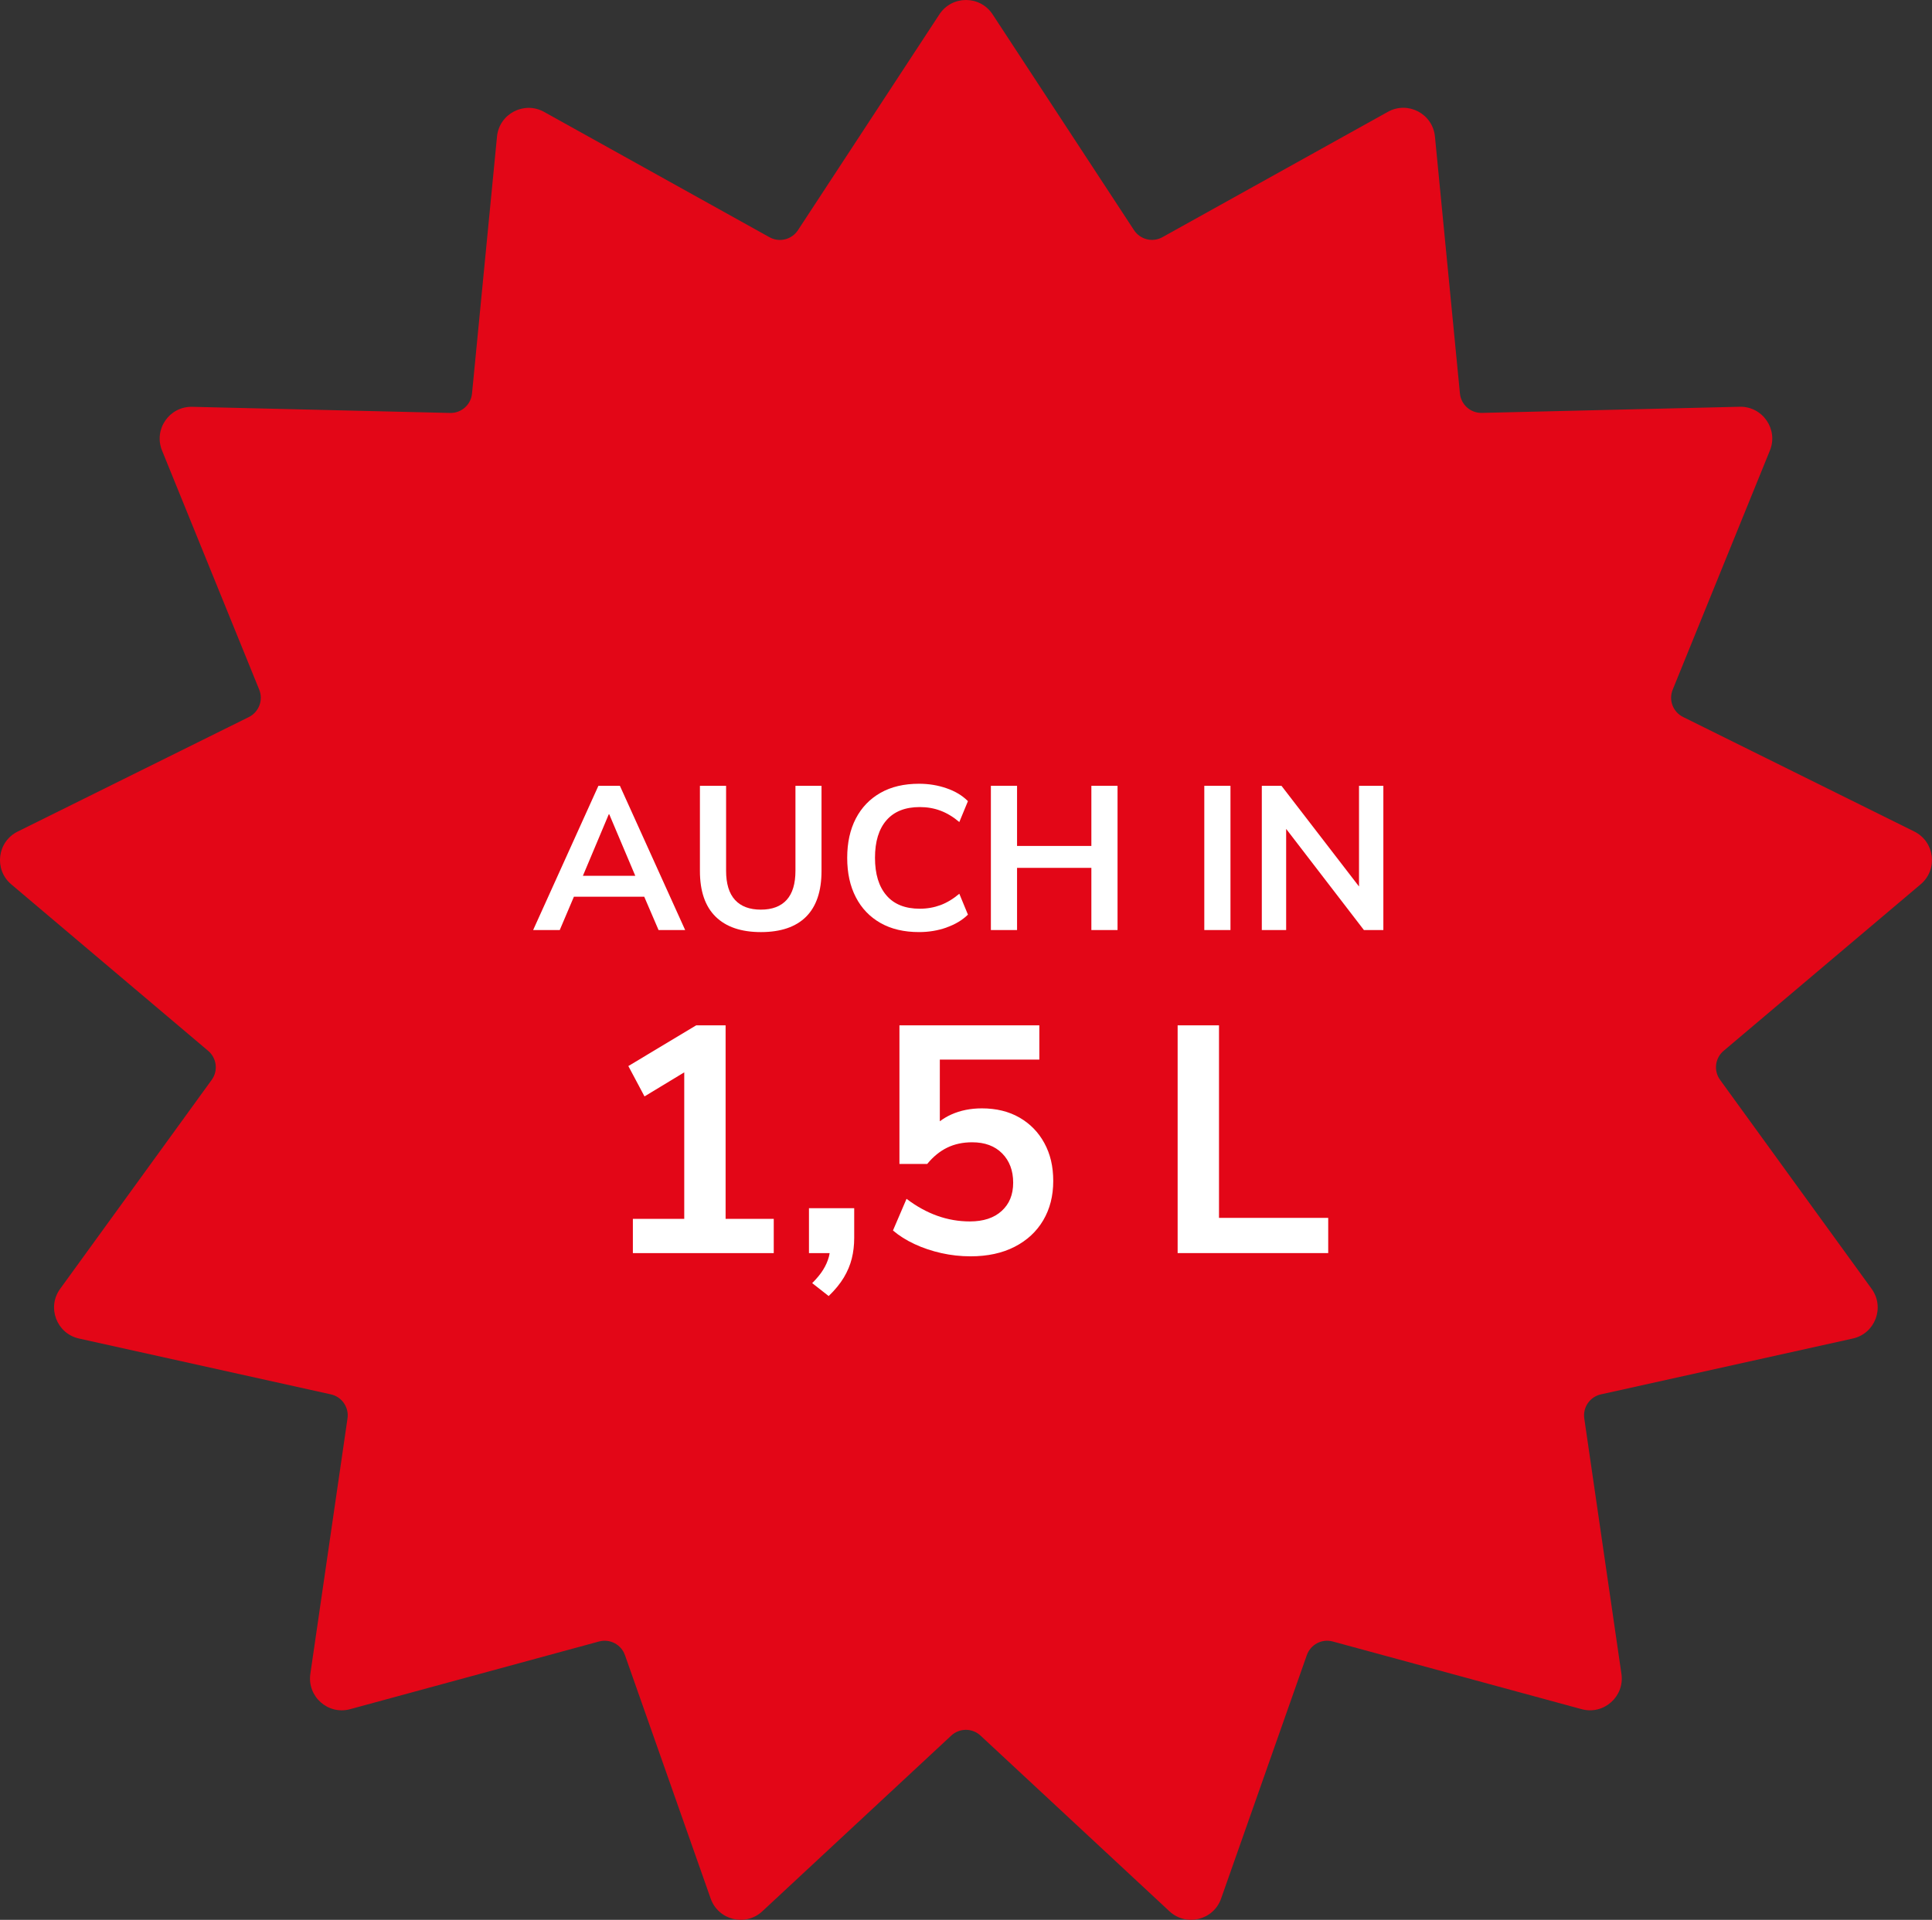
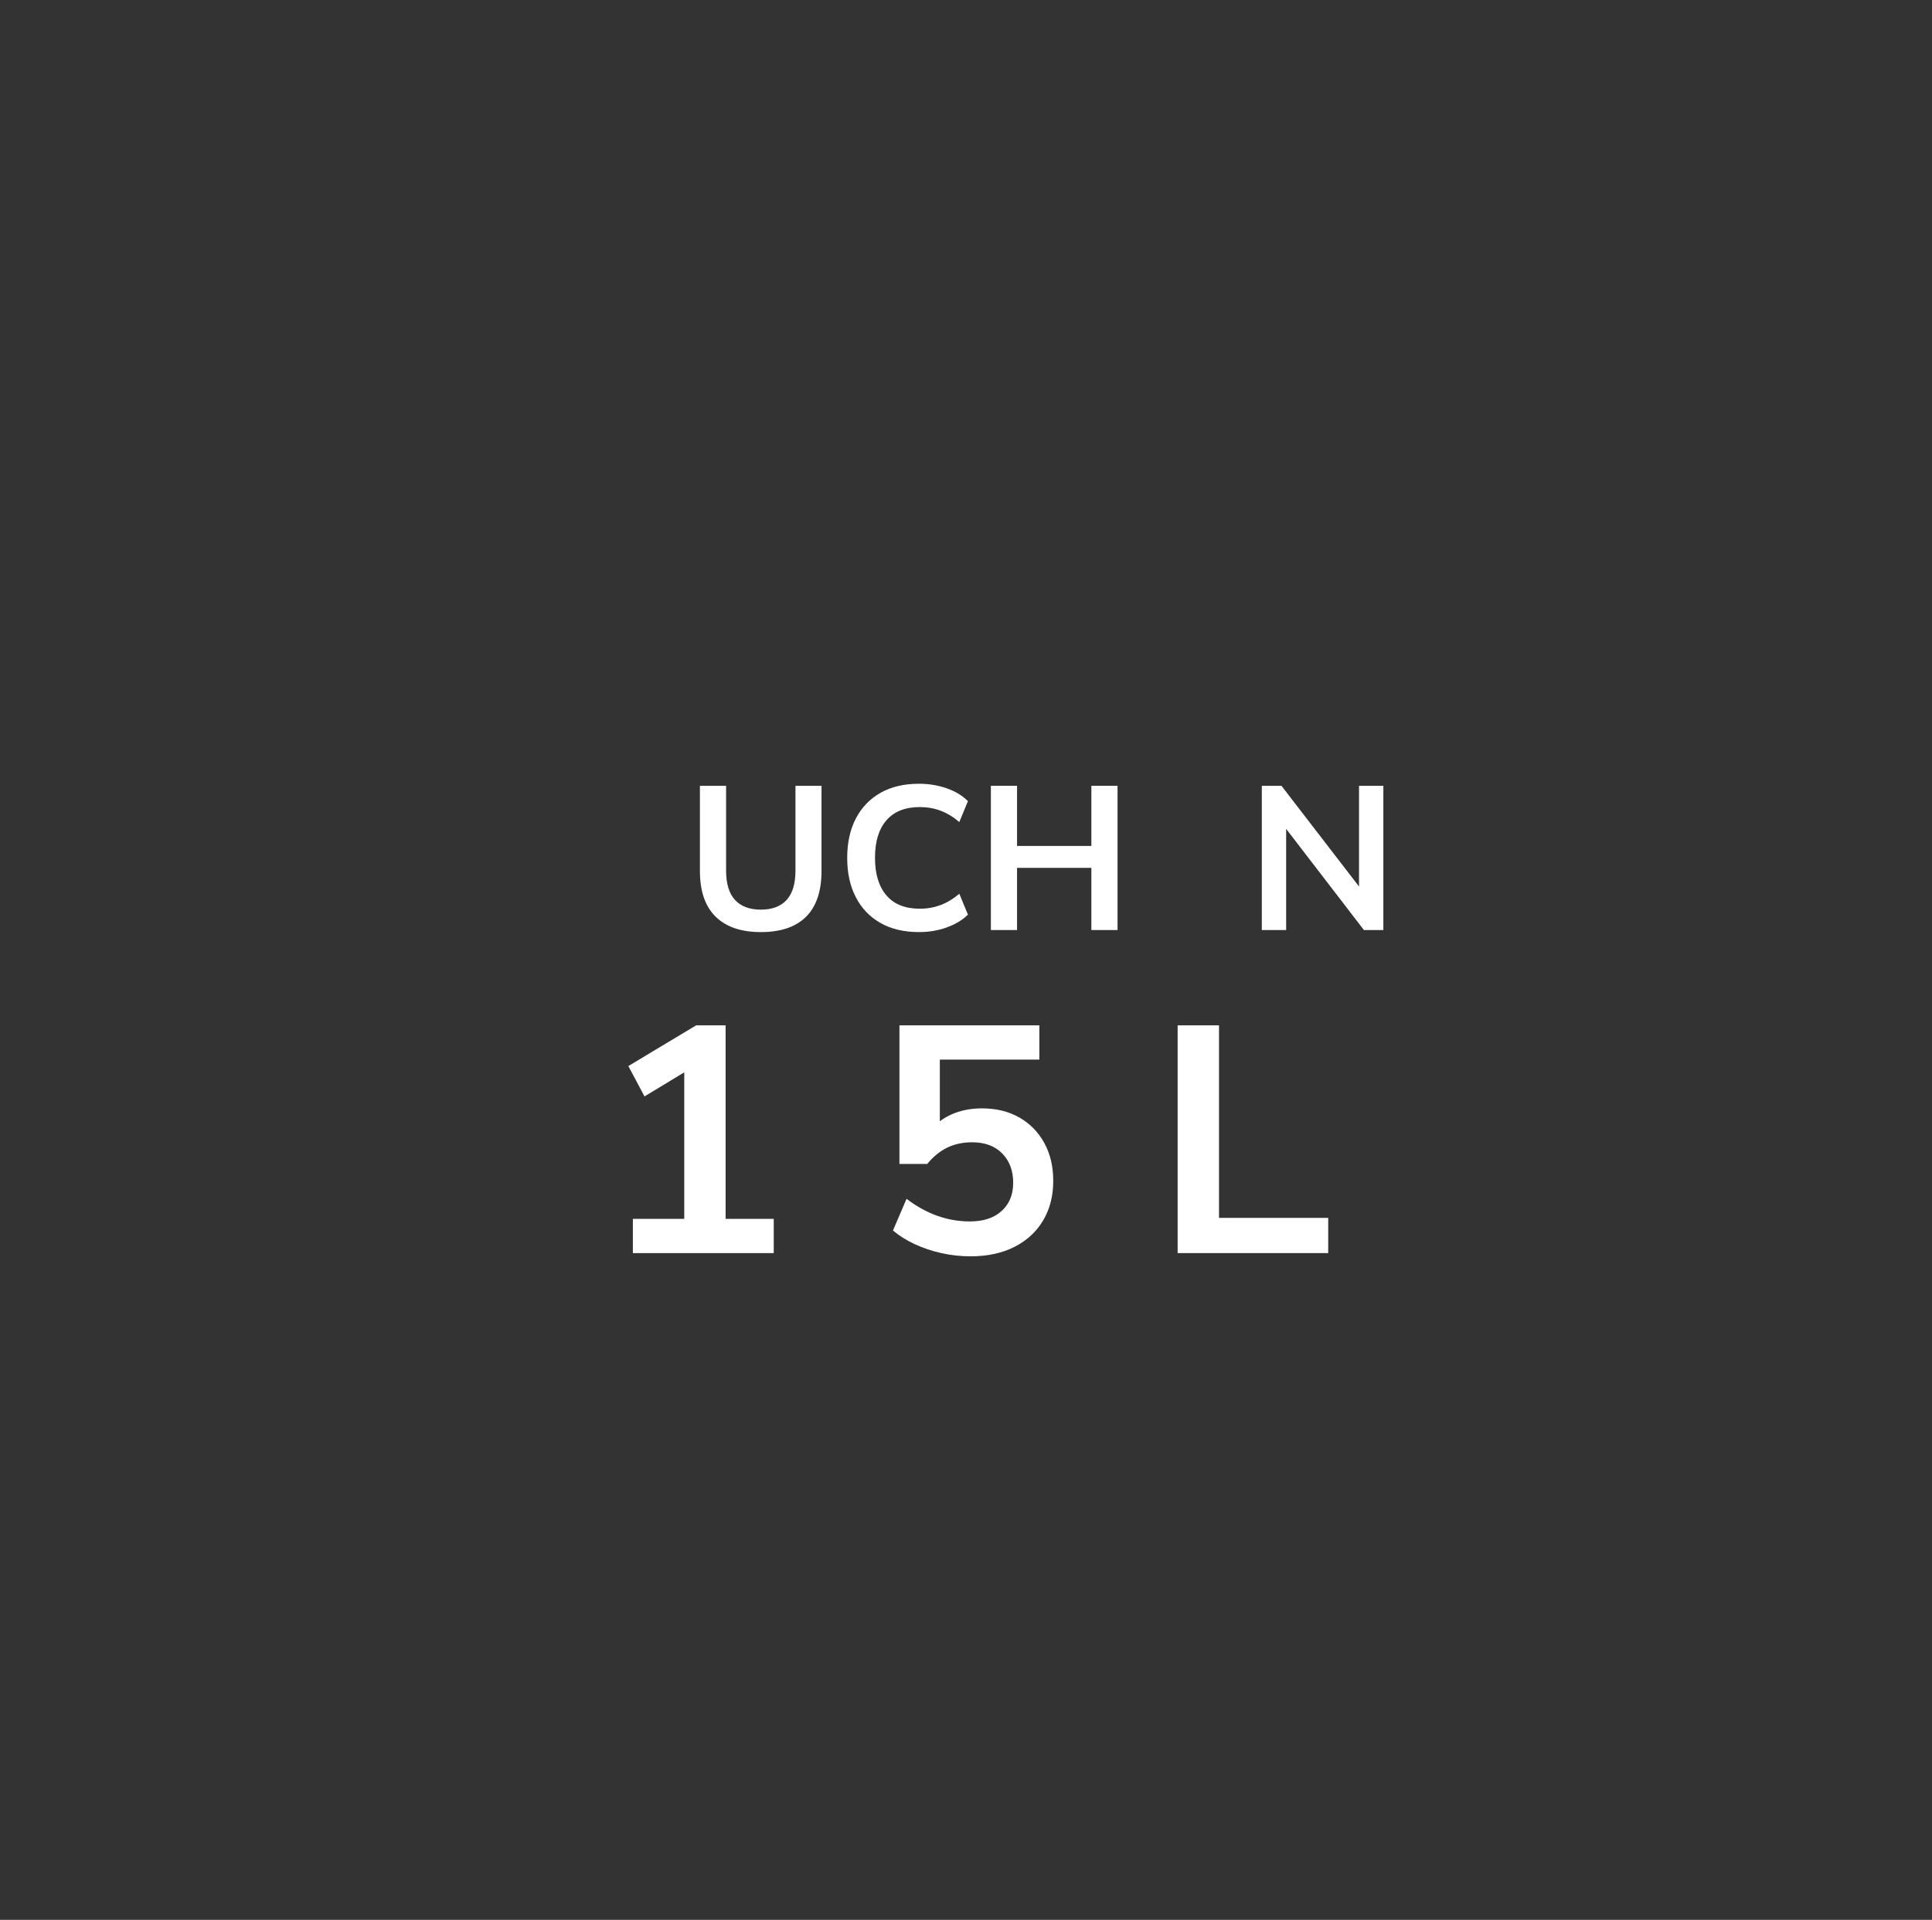
<svg xmlns="http://www.w3.org/2000/svg" id="Ebene_1" data-name="Ebene 1" viewBox="0 0 358.76 356.58">
  <rect x="0" y="0" width="358.76" height="356.58" fill="#333333" stroke="none" />
  <defs>
    <style>
      .cls-1 {
        fill: #e30617;
      }

      .cls-2 {
        fill: #fff;
      }
    </style>
  </defs>
-   <path class="cls-1" d="M184.32,2.67l26.26,40.08c1.15,1.75,3.45,2.32,5.28,1.3l41.86-23.28c3.72-2.07,8.33.36,8.74,4.59l4.64,47.72c.2,2.08,1.98,3.66,4.07,3.61l47.88-1.14c4.25-.1,7.21,4.19,5.61,8.12l-18.05,44.42c-.79,1.94.05,4.15,1.93,5.08l42.93,21.27c3.81,1.89,4.43,7.06,1.19,9.8l-36.6,30.94c-1.6,1.35-1.88,3.7-.65,5.39l28.14,38.81c2.49,3.44.65,8.31-3.5,9.23l-46.77,10.37c-2.04.45-3.39,2.4-3.09,4.47l6.9,47.45c.61,4.21-3.29,7.66-7.39,6.55l-46.21-12.57c-2.02-.55-4.12.55-4.82,2.53l-15.92,45.22c-1.41,4.01-6.47,5.26-9.59,2.36l-35.08-32.63c-1.53-1.43-3.91-1.43-5.44,0l-35.08,32.63c-3.11,2.9-8.18,1.65-9.59-2.36l-15.92-45.22c-.69-1.97-2.8-3.08-4.82-2.53l-46.21,12.57c-4.1,1.12-8-2.34-7.39-6.55l6.9-47.45c.3-2.07-1.05-4.02-3.09-4.47l-46.77-10.37c-4.15-.92-6-5.79-3.5-9.23l28.14-38.81c1.23-1.69.94-4.04-.65-5.39L2.09,164.25c-3.24-2.74-2.62-7.91,1.19-9.8l42.93-21.27c1.87-.93,2.71-3.14,1.93-5.08l-18.05-44.42c-1.6-3.94,1.36-8.22,5.61-8.12l47.88,1.14c2.09.05,3.87-1.52,4.07-3.61l4.64-47.72c.41-4.23,5.03-6.65,8.74-4.59l41.86,23.28c1.83,1.02,4.13.45,5.28-1.3L174.44,2.67c2.33-3.56,7.55-3.56,9.88,0Z" />
  <g>
-     <path class="cls-2" d="M119.63,166.55l2.66,6.19h4.94l-12.12-26.79h-3.99l-12.12,26.79h4.94l2.63-6.19h13.07ZM113.05,151.23h.08l4.84,11.44h-9.73l4.81-11.44Z" />
    <path class="cls-2" d="M152.54,145.95h-4.83v15.77c0,2.41-.54,4.21-1.63,5.42-1.09,1.2-2.69,1.81-4.79,1.81s-3.71-.6-4.81-1.81c-1.1-1.2-1.65-3.01-1.65-5.42v-15.77h-4.86v15.81c0,3.75.97,6.58,2.91,8.49s4.74,2.87,8.42,2.87,6.5-.96,8.4-2.87c1.9-1.91,2.85-4.74,2.85-8.49v-15.81Z" />
    <path class="cls-2" d="M175.77,172.26c1.61-.57,2.93-1.36,3.97-2.38l-1.6-3.88c-1.14.96-2.31,1.67-3.5,2.11-1.19.44-2.47.67-3.84.67-2.71,0-4.78-.82-6.19-2.47-1.42-1.65-2.13-3.98-2.13-6.99s.71-5.34,2.13-6.97c1.42-1.63,3.48-2.45,6.19-2.45,1.37,0,2.65.22,3.84.67,1.19.44,2.36,1.15,3.5,2.11l1.6-3.88c-1.04-1.04-2.36-1.84-3.97-2.39-1.61-.56-3.31-.84-5.11-.84-2.79,0-5.18.56-7.16,1.69-1.99,1.13-3.51,2.72-4.58,4.77-1.06,2.05-1.6,4.48-1.6,7.3s.53,5.25,1.6,7.31c1.06,2.06,2.59,3.66,4.58,4.79,1.99,1.13,4.38,1.69,7.16,1.69,1.8,0,3.5-.28,5.11-.85Z" />
    <polygon class="cls-2" points="202.66 157.12 188.86 157.12 188.86 145.95 184 145.95 184 172.74 188.86 172.74 188.86 161.19 202.66 161.19 202.66 172.74 207.52 172.74 207.52 145.95 202.66 145.95 202.66 157.12" />
-     <rect class="cls-2" x="223.63" y="145.95" width="4.86" height="26.79" />
    <polygon class="cls-2" points="252.36 145.95 252.36 164.65 237.96 145.95 234.31 145.95 234.31 172.74 238.83 172.74 238.83 153.95 253.27 172.74 256.88 172.74 256.88 145.95 252.36 145.95" />
    <polygon class="cls-2" points="134.74 190.44 129.28 190.44 116.68 198 119.68 203.64 127.06 199.17 127.06 226.38 117.52 226.38 117.52 232.74 143.68 232.74 143.68 226.38 134.74 226.38 134.74 190.44" />
-     <path class="cls-2" d="M150.22,232.74h3.84c-.05.24-.08.48-.15.72-.22.8-.57,1.59-1.05,2.37-.48.78-1.16,1.61-2.04,2.49l3.06,2.4c1.2-1.16,2.14-2.31,2.82-3.45.68-1.14,1.17-2.31,1.47-3.51.3-1.2.45-2.48.45-3.84v-5.52h-8.4v8.34Z" />
    <path class="cls-2" d="M189.31,207.57c-1.98-1.14-4.31-1.71-6.99-1.71-2.08,0-3.97.38-5.67,1.14-.78.35-1.49.78-2.13,1.26v-11.46h18.48v-6.36h-25.98v25.74h5.16c1.12-1.36,2.36-2.37,3.72-3.03,1.36-.66,2.9-.99,4.62-.99,2.36,0,4.22.69,5.58,2.07,1.36,1.38,2.04,3.19,2.04,5.43s-.71,3.95-2.13,5.25c-1.42,1.3-3.39,1.95-5.91,1.95-2.08,0-4.1-.35-6.06-1.05-1.96-.7-3.86-1.75-5.7-3.15l-2.52,5.88c1.12.96,2.45,1.8,3.99,2.52,1.54.72,3.2,1.28,4.98,1.68,1.78.4,3.59.6,5.43.6,3.16,0,5.89-.59,8.19-1.77,2.3-1.18,4.07-2.82,5.31-4.92,1.24-2.1,1.86-4.53,1.86-7.29s-.55-5.03-1.65-7.05c-1.1-2.02-2.64-3.6-4.62-4.74Z" />
    <polygon class="cls-2" points="226.36 190.44 218.68 190.44 218.68 232.74 246.64 232.74 246.64 226.2 226.36 226.2 226.36 190.44" />
  </g>
</svg>